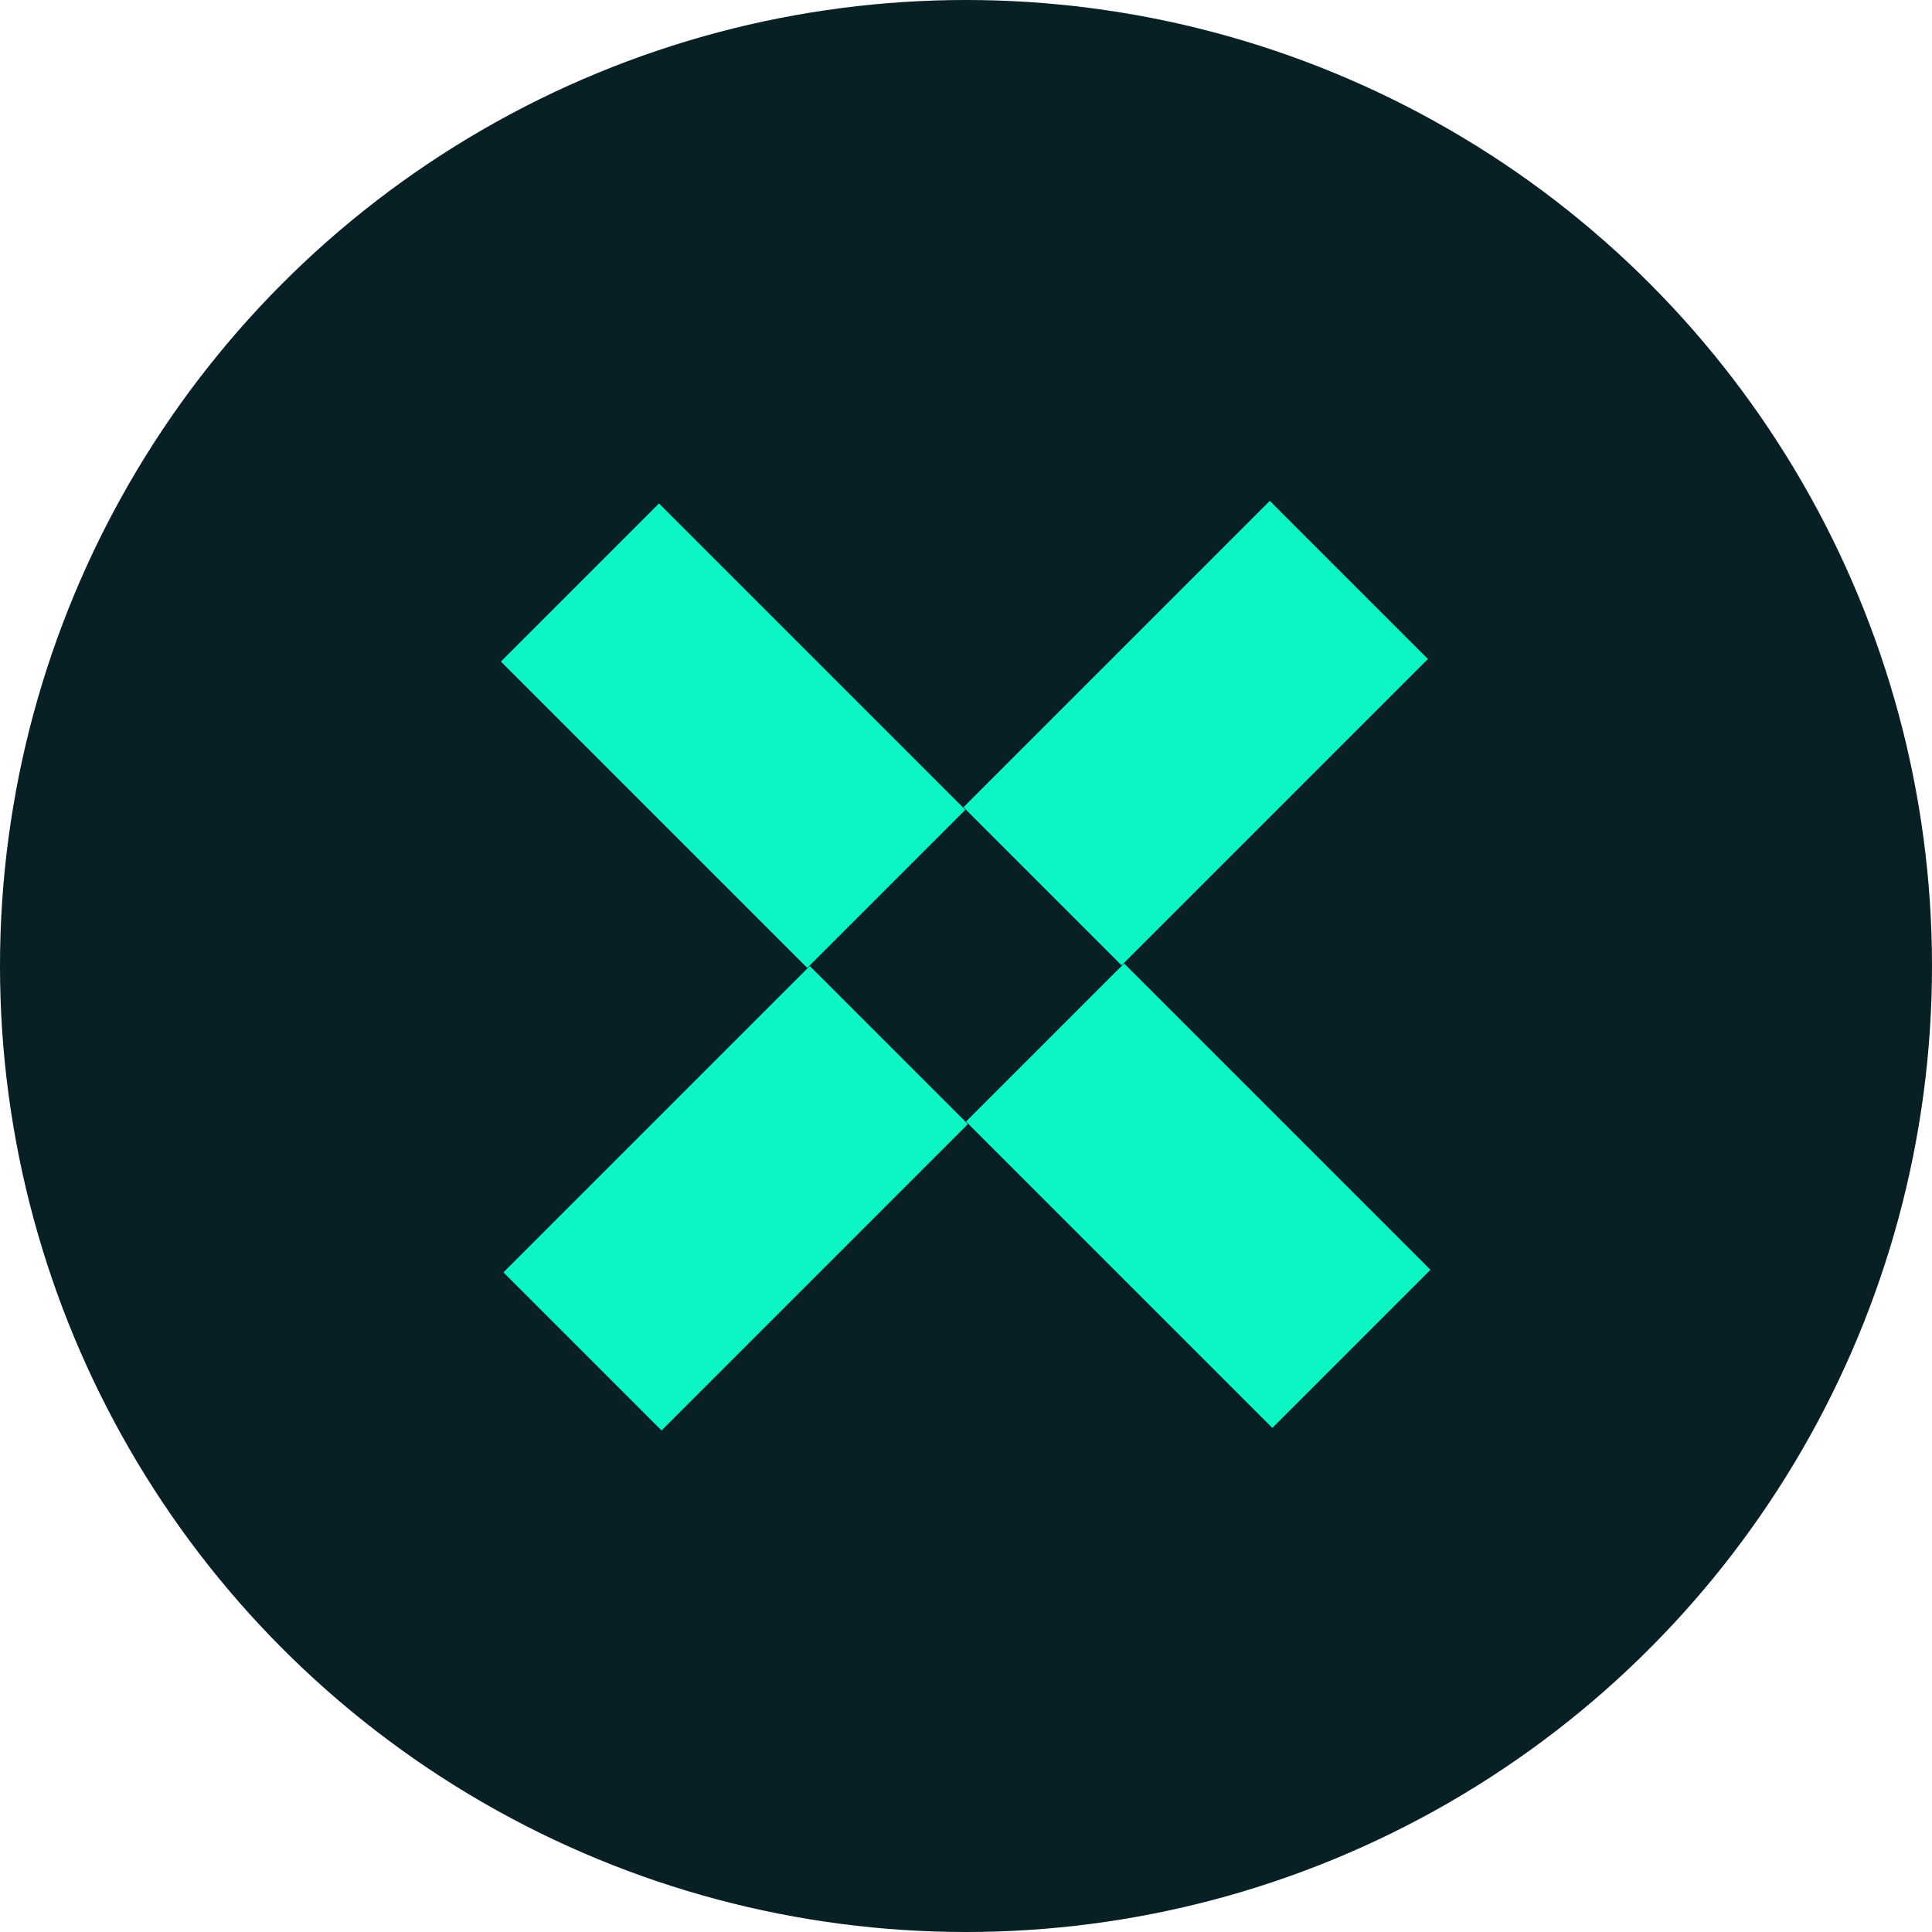
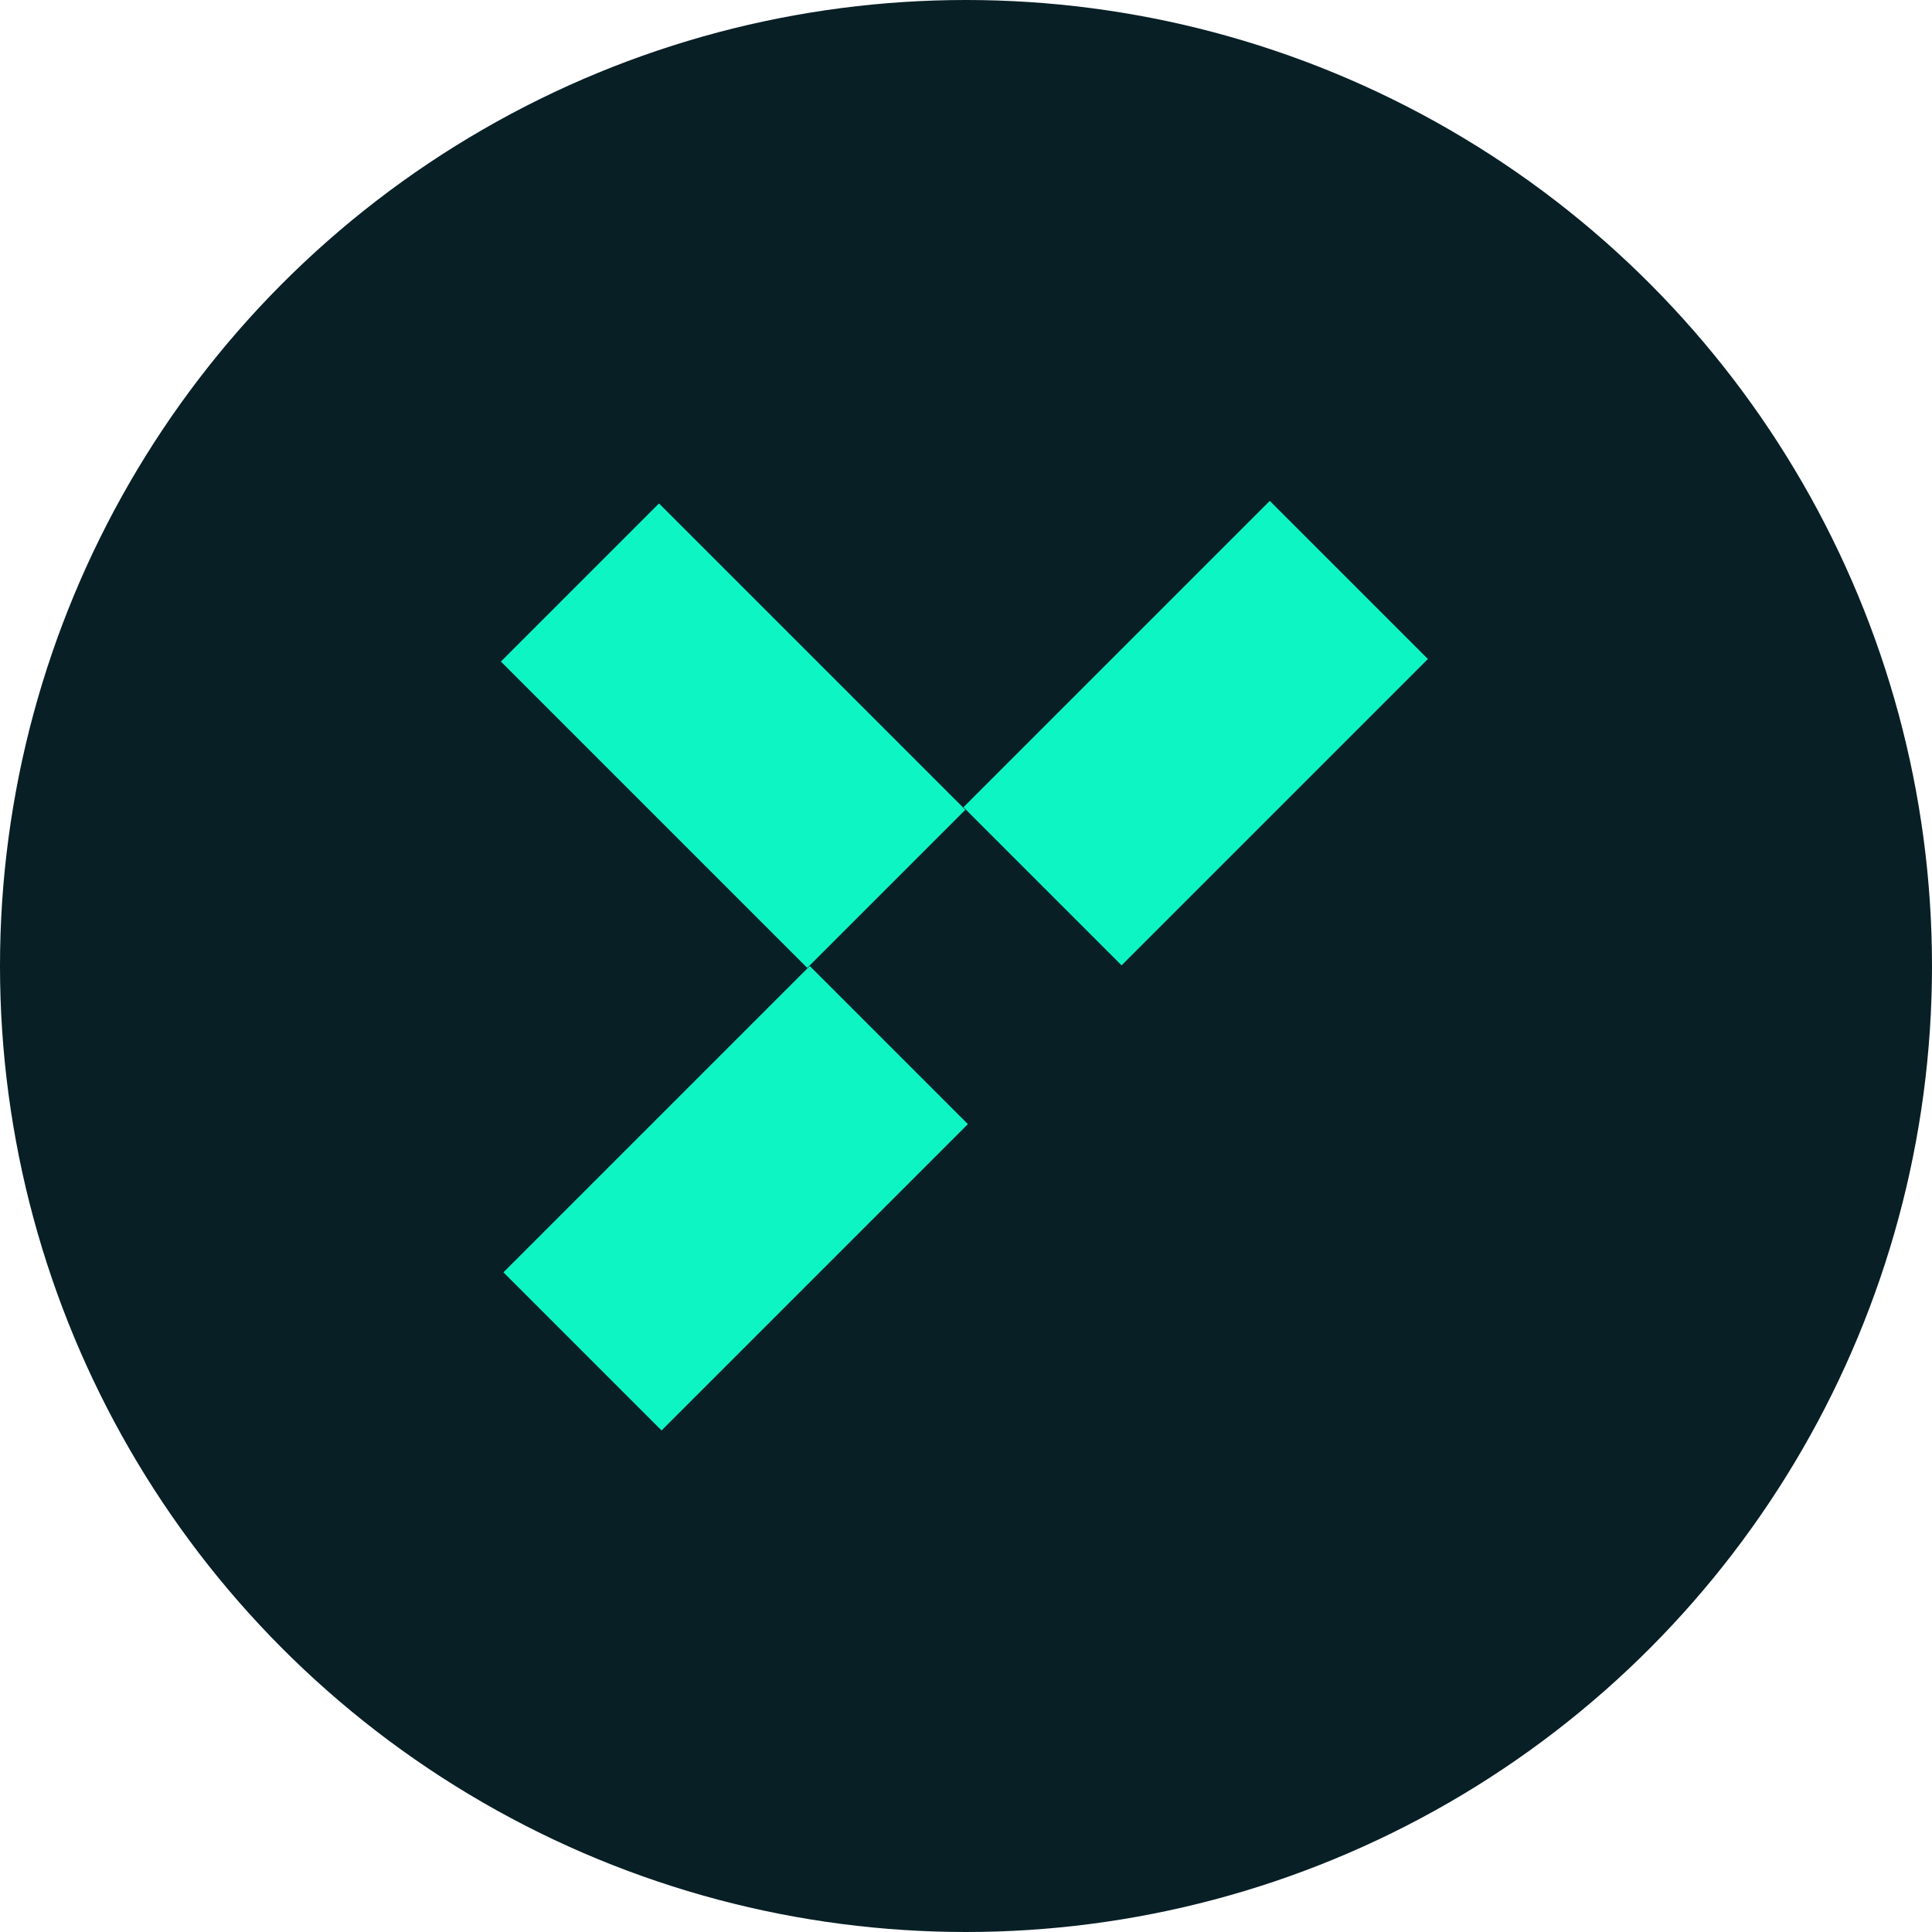
<svg xmlns="http://www.w3.org/2000/svg" width="256" height="256" viewBox="0 0 256 256" fill="none">
  <g clip-path="url(#clip0_371_11701)">
    <circle cx="128" cy="128" r="128" fill="#081F26" />
    <rect x="107.3" y="128" width="29.63" height="57.406" transform="rotate(45 107.3 128)" fill="#0EF5C4" />
    <rect x="168.254" y="66.37" width="29.63" height="57.406" transform="rotate(45 168.254 66.37)" fill="#0EF5C4" />
    <rect x="127.914" y="107.3" width="29.63" height="57.406" transform="rotate(135 127.914 107.3)" fill="#0EF5C4" />
-     <rect x="189.543" y="168.254" width="29.63" height="57.406" transform="rotate(135 189.543 168.254)" fill="#0EF5C4" />
  </g>
  <defs>
    <clipPath id="clip0_371_11701">
      <rect width="256" height="256" fill="white" />
    </clipPath>
  </defs>
</svg>